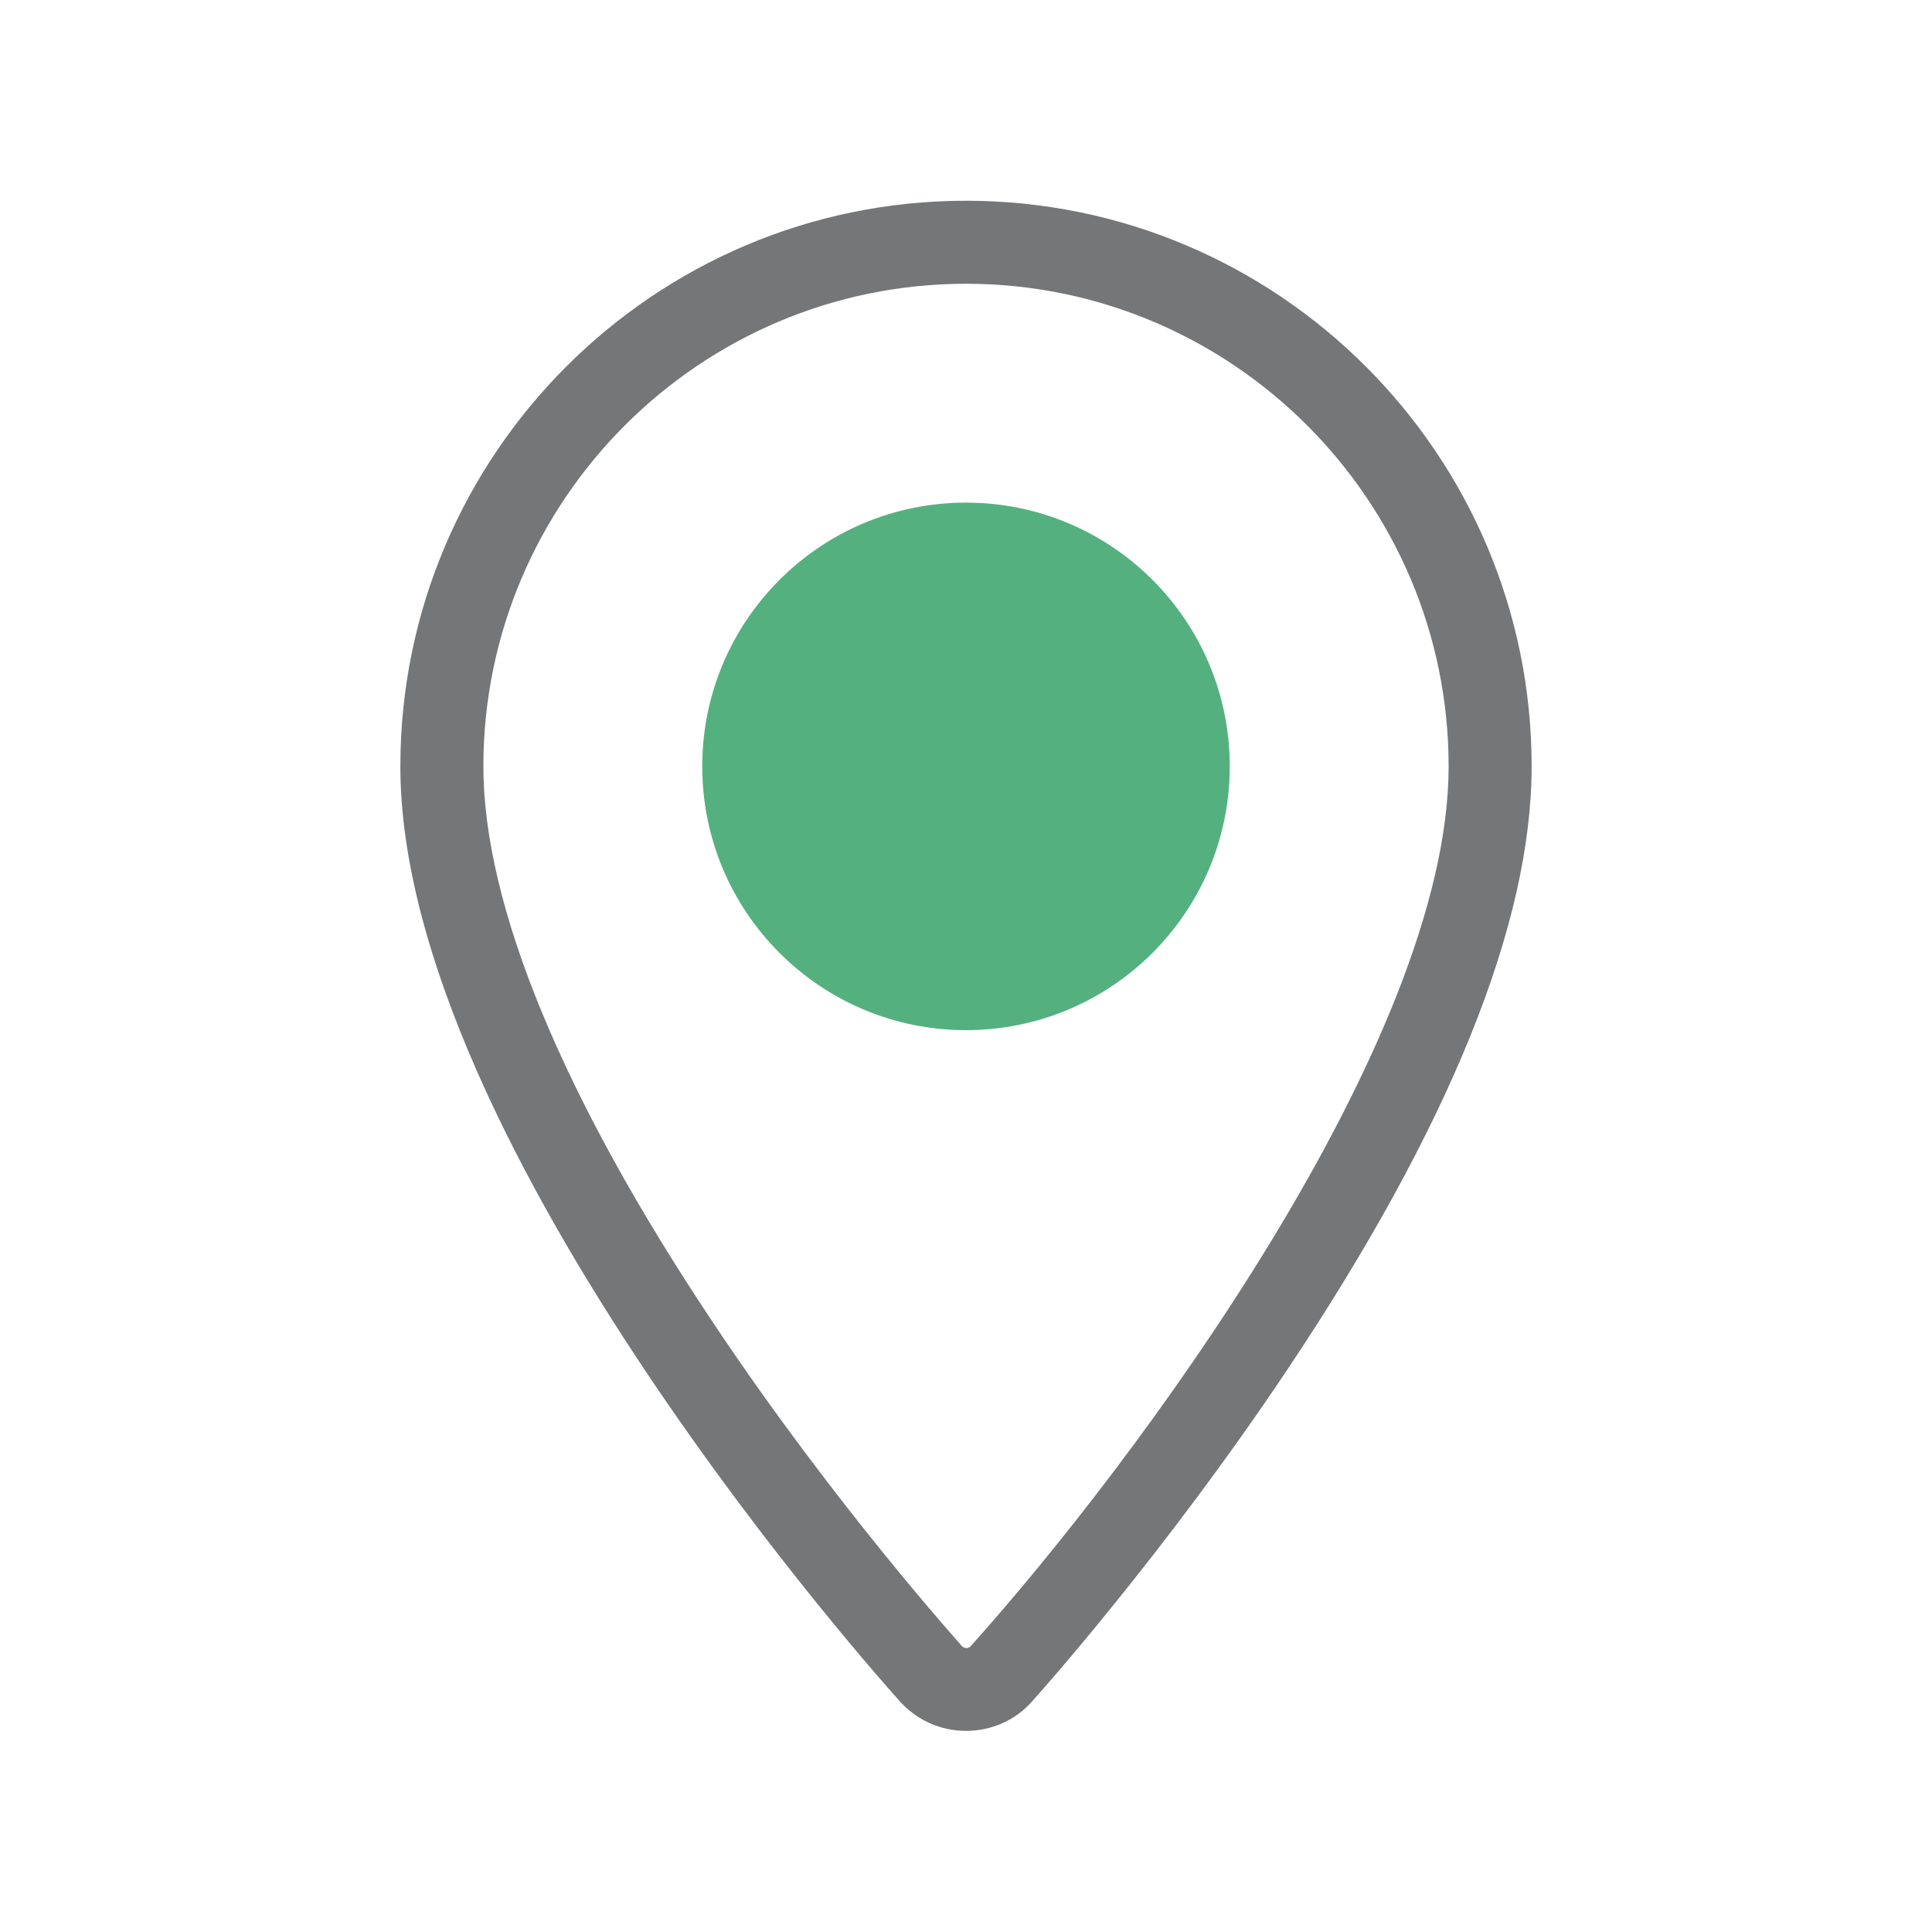
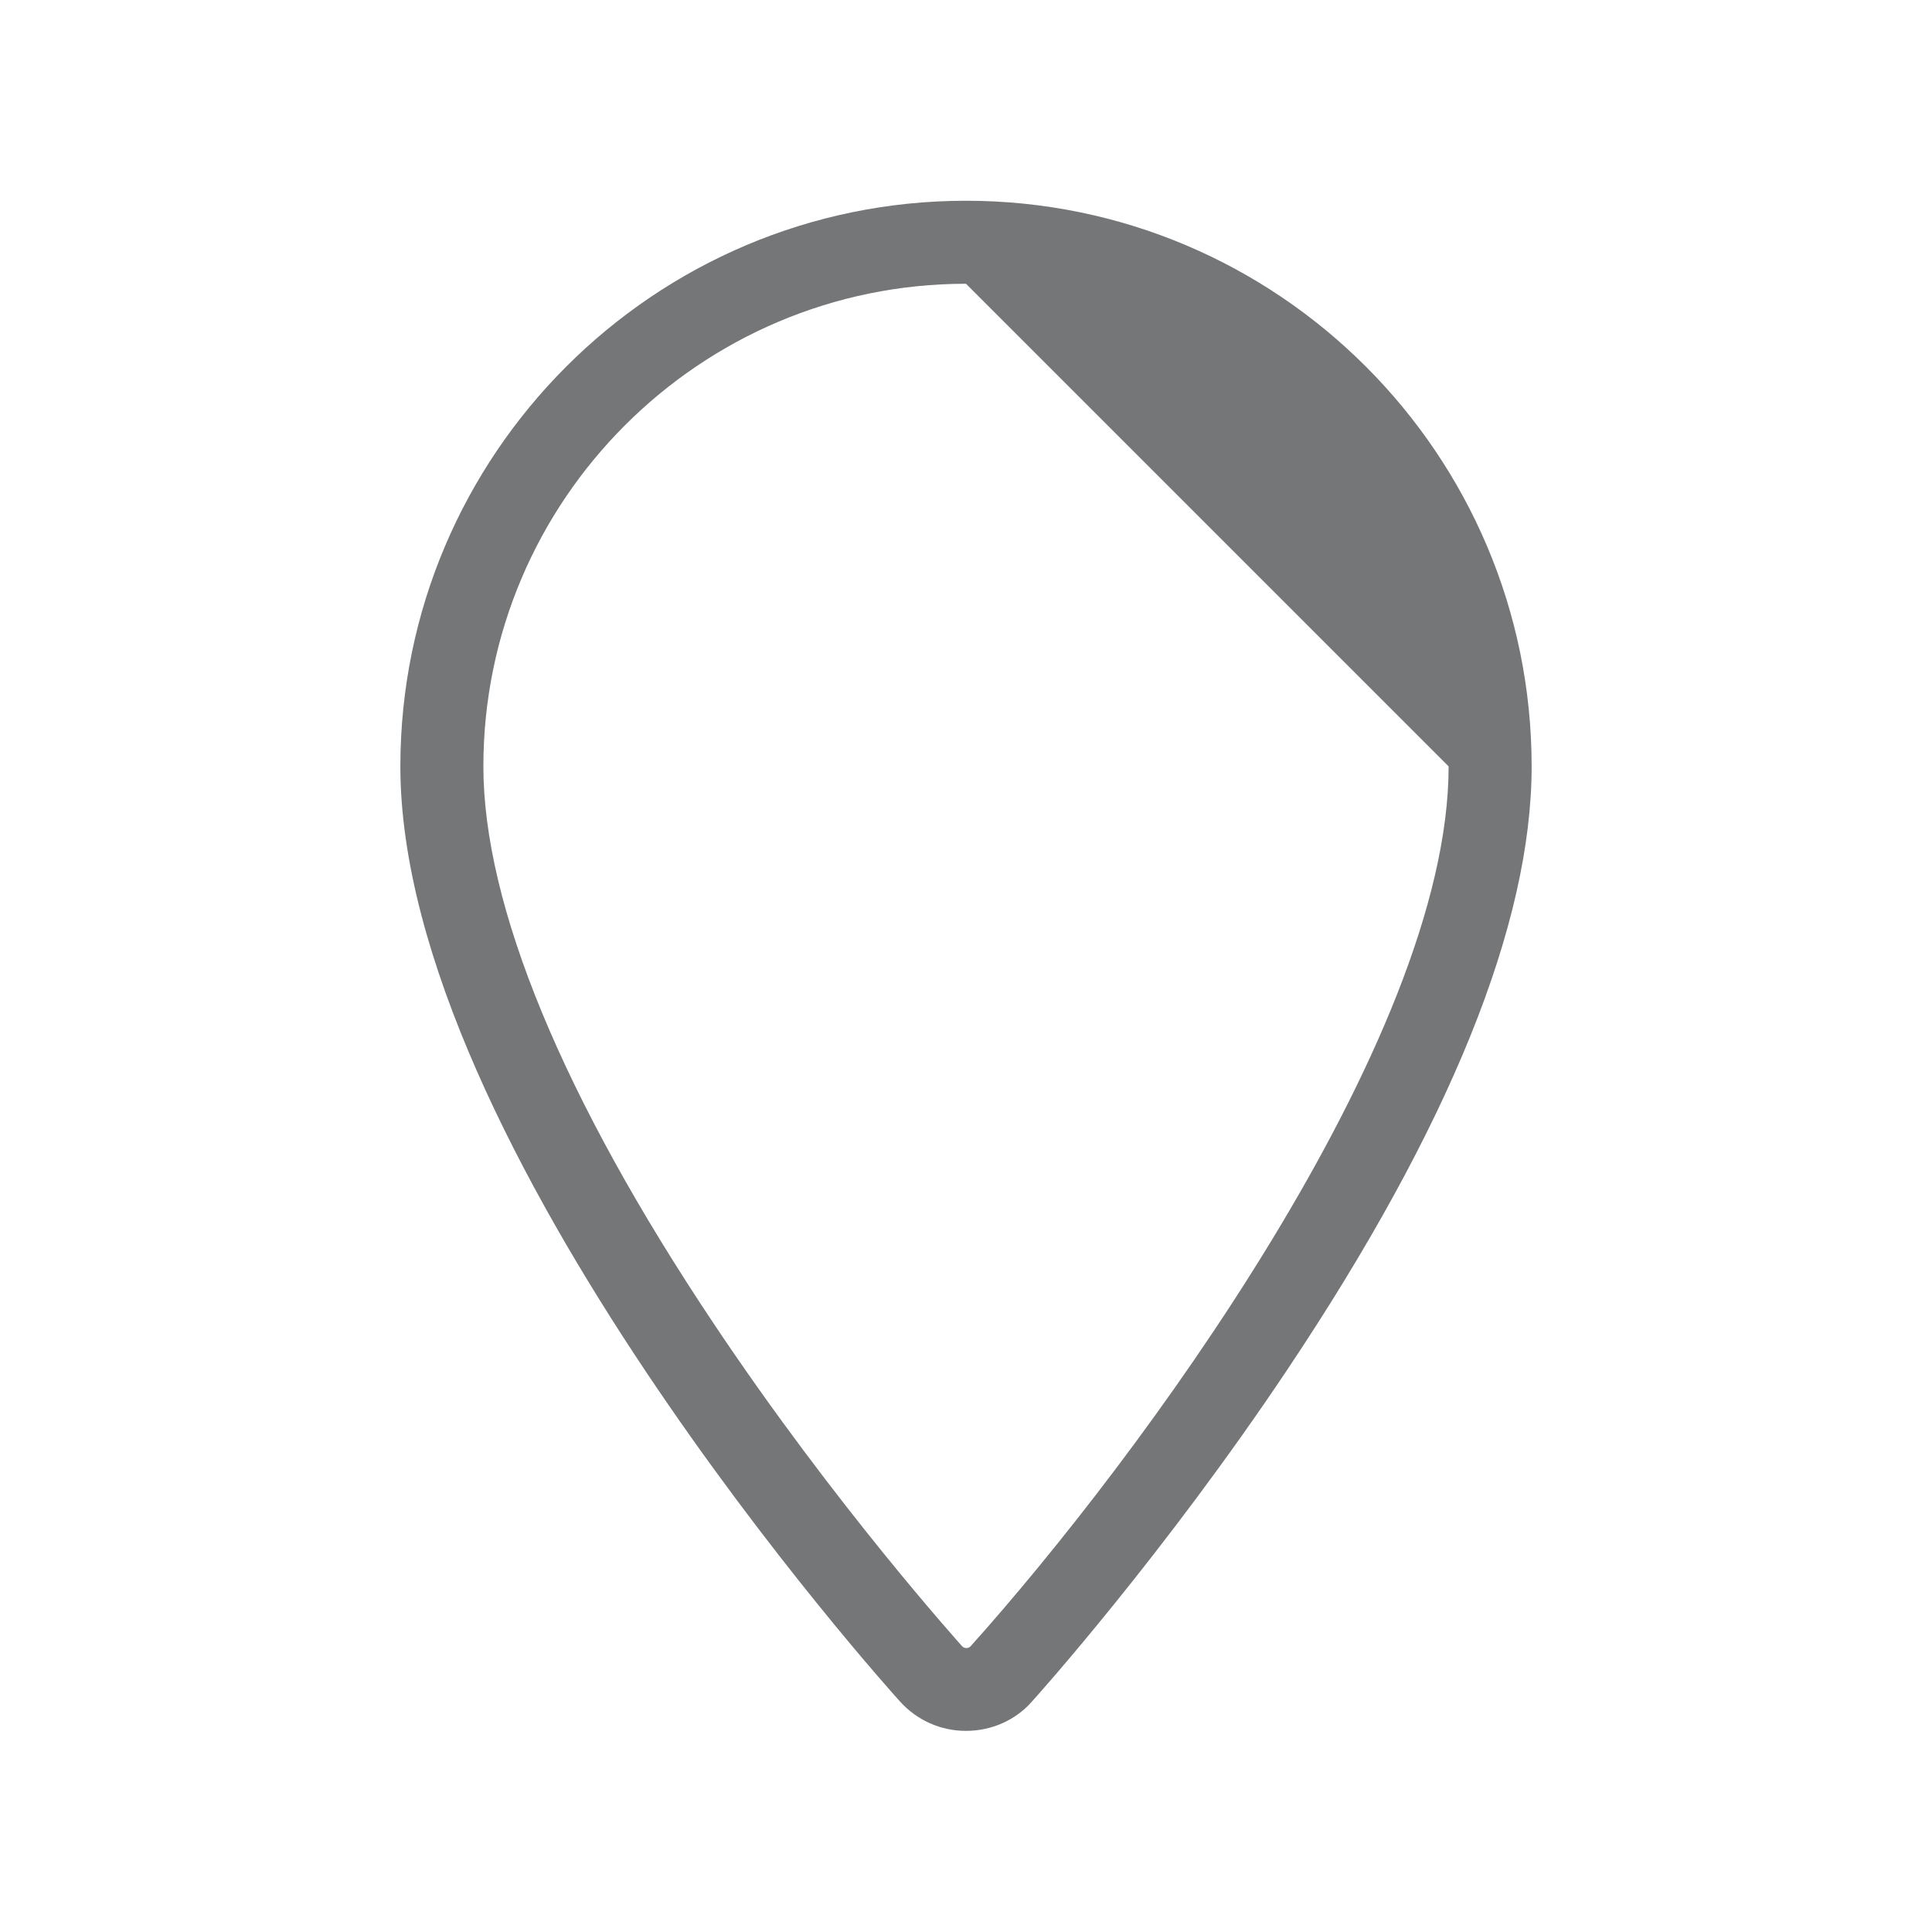
<svg xmlns="http://www.w3.org/2000/svg" version="1.1" id="Layer_1" x="0px" y="0px" width="512px" height="512px" viewBox="0 0 512 512" style="enable-background:new 0 0 512 512;" xml:space="preserve">
  <style type="text/css">
	.st0{fill:#757677;}
	.st1{fill:#54B17F;}
</style>
  <g>
-     <path class="st0" d="M256,458.7C256,458.7,256,458.7,256,458.7c-6.7,0-13-2.8-17.5-7.8c-3.1-3.4-132.4-147.2-132.4-247.8   c0-82.6,67.2-149.9,149.9-149.9s149.9,67.2,149.9,149.9c0,41.8-21.8,95.6-64.7,159.8c-32.6,48.8-66.3,86.5-67.8,88.1   C269.1,455.9,262.7,458.7,256,458.7z M256,75.2c-70.5,0-127.9,57.4-127.9,127.9c0,36.9,21.1,87.9,61,147.6   c32.3,48.4,65.5,85.1,65.8,85.5l0.1,0.1c0.6,0.6,1.6,0.6,2.2,0C301,387.5,383.9,276,383.9,203.1C383.9,132.6,326.5,75.2,256,75.2z" />
+     <path class="st0" d="M256,458.7C256,458.7,256,458.7,256,458.7c-6.7,0-13-2.8-17.5-7.8c-3.1-3.4-132.4-147.2-132.4-247.8   c0-82.6,67.2-149.9,149.9-149.9s149.9,67.2,149.9,149.9c0,41.8-21.8,95.6-64.7,159.8c-32.6,48.8-66.3,86.5-67.8,88.1   C269.1,455.9,262.7,458.7,256,458.7z M256,75.2c-70.5,0-127.9,57.4-127.9,127.9c0,36.9,21.1,87.9,61,147.6   c32.3,48.4,65.5,85.1,65.8,85.5l0.1,0.1c0.6,0.6,1.6,0.6,2.2,0C301,387.5,383.9,276,383.9,203.1z" />
  </g>
-   <circle class="st1" cx="256" cy="203.1" r="69.9" />
</svg>